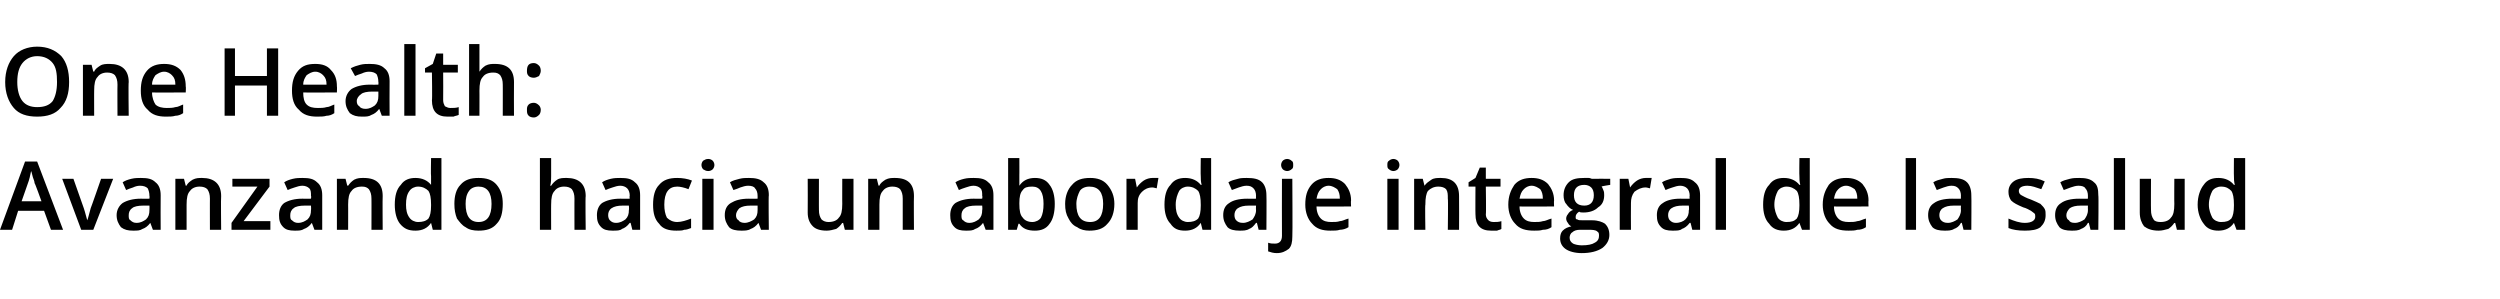
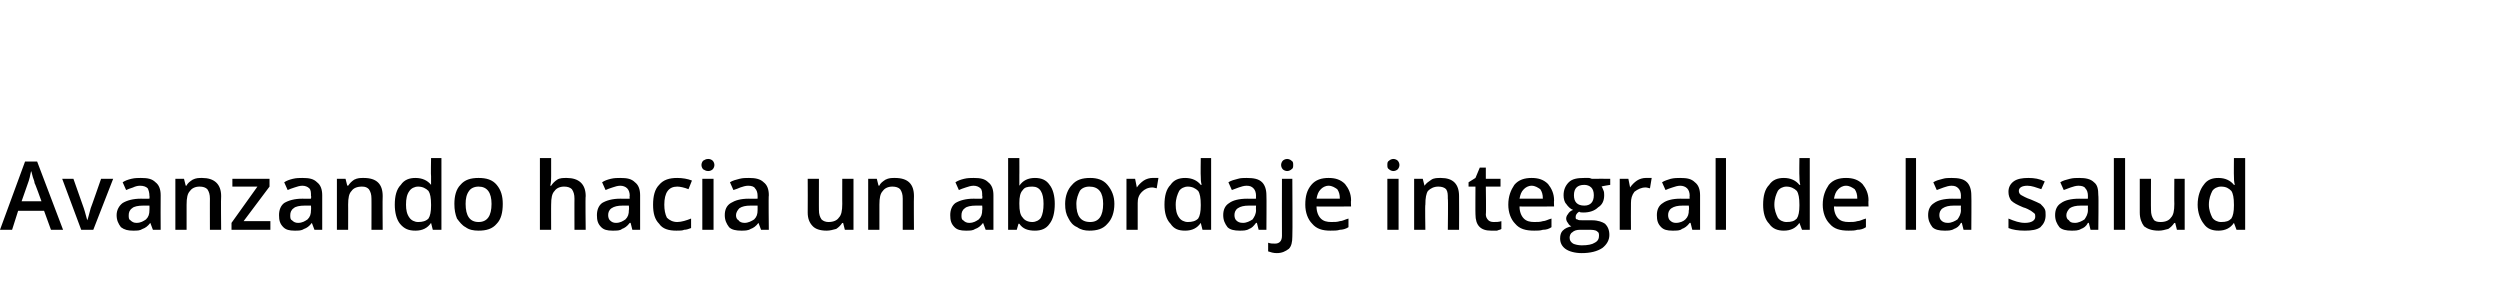
<svg xmlns="http://www.w3.org/2000/svg" version="1.1" width="289.4px" height="34.6px" viewBox="0 -5 289.4 34.6" style="top:-5px">
  <desc>One Health: Avanzando hacia un abordaje integral de la salud</desc>
  <defs />
  <g id="Polygon252423">
    <path d="M 5.9 21.6 L 5.1 19.4 L 2.1 19.4 L 1.4 21.6 L 0 21.6 L 2.9 13.7 L 4.3 13.7 L 7.3 21.6 L 5.9 21.6 Z M 4.8 18.3 C 4.8 18.3 4.05 16.19 4 16.2 C 4 16 3.9 15.8 3.8 15.5 C 3.7 15.2 3.7 15 3.6 14.8 C 3.5 15.3 3.4 15.8 3.2 16.3 C 3.21 16.28 2.5 18.3 2.5 18.3 L 4.8 18.3 Z M 9.4 21.6 L 7.2 15.7 L 8.5 15.7 C 8.5 15.7 9.71 19.13 9.7 19.1 C 9.9 19.7 10 20.2 10.1 20.5 C 10.1 20.5 10.1 20.5 10.1 20.5 C 10.2 20.3 10.3 19.8 10.5 19.1 C 10.51 19.13 11.7 15.7 11.7 15.7 L 13.1 15.7 L 10.8 21.6 L 9.4 21.6 Z M 17.7 21.6 L 17.4 20.8 C 17.4 20.8 17.39 20.79 17.4 20.8 C 17.1 21.2 16.8 21.4 16.5 21.5 C 16.2 21.7 15.9 21.7 15.4 21.7 C 14.8 21.7 14.4 21.6 14 21.3 C 13.7 20.9 13.5 20.5 13.5 19.9 C 13.5 19.3 13.8 18.8 14.2 18.5 C 14.7 18.2 15.4 18 16.3 18 C 16.31 18.02 17.3 18 17.3 18 C 17.3 18 17.33 17.67 17.3 17.7 C 17.3 17.3 17.2 17 17.1 16.8 C 16.9 16.6 16.6 16.5 16.2 16.5 C 15.9 16.5 15.6 16.6 15.4 16.7 C 15.1 16.8 14.8 16.9 14.6 17 C 14.6 17 14.2 16.1 14.2 16.1 C 14.5 15.9 14.8 15.8 15.2 15.7 C 15.6 15.6 16 15.6 16.3 15.6 C 17.1 15.6 17.6 15.7 18 16.1 C 18.4 16.4 18.6 16.9 18.6 17.6 C 18.58 17.62 18.6 21.6 18.6 21.6 L 17.7 21.6 Z M 15.8 20.8 C 16.3 20.8 16.6 20.6 16.9 20.4 C 17.2 20.1 17.3 19.8 17.3 19.3 C 17.32 19.3 17.3 18.8 17.3 18.8 C 17.3 18.8 16.56 18.81 16.6 18.8 C 16 18.8 15.5 18.9 15.3 19.1 C 15 19.3 14.9 19.6 14.9 19.9 C 14.9 20.2 14.9 20.4 15.1 20.5 C 15.3 20.7 15.5 20.8 15.8 20.8 Z M 25.6 21.6 L 24.3 21.6 C 24.3 21.6 24.29 17.96 24.3 18 C 24.3 17.5 24.2 17.2 24 16.9 C 23.8 16.7 23.5 16.6 23.1 16.6 C 22.6 16.6 22.2 16.8 22 17.1 C 21.7 17.4 21.6 17.9 21.6 18.7 C 21.6 18.66 21.6 21.6 21.6 21.6 L 20.3 21.6 L 20.3 15.7 L 21.3 15.7 L 21.5 16.5 C 21.5 16.5 21.56 16.45 21.6 16.5 C 21.7 16.2 22 16 22.3 15.8 C 22.7 15.6 23 15.6 23.4 15.6 C 24.8 15.6 25.6 16.3 25.6 17.7 C 25.56 17.74 25.6 21.6 25.6 21.6 Z M 31.3 21.6 L 26.8 21.6 L 26.8 20.8 L 29.8 16.6 L 26.9 16.6 L 26.9 15.7 L 31.2 15.7 L 31.2 16.6 L 28.2 20.6 L 31.3 20.6 L 31.3 21.6 Z M 36.4 21.6 L 36.1 20.8 C 36.1 20.8 36.1 20.79 36.1 20.8 C 35.8 21.2 35.5 21.4 35.2 21.5 C 34.9 21.7 34.6 21.7 34.1 21.7 C 33.5 21.7 33.1 21.6 32.8 21.3 C 32.4 20.9 32.3 20.5 32.3 19.9 C 32.3 19.3 32.5 18.8 32.9 18.5 C 33.4 18.2 34.1 18 35 18 C 35.02 18.02 36 18 36 18 C 36 18 36.05 17.67 36 17.7 C 36 17.3 36 17 35.8 16.8 C 35.6 16.6 35.3 16.5 35 16.5 C 34.7 16.5 34.4 16.6 34.1 16.7 C 33.8 16.8 33.5 16.9 33.3 17 C 33.3 17 32.9 16.1 32.9 16.1 C 33.2 15.9 33.5 15.8 33.9 15.7 C 34.3 15.6 34.7 15.6 35 15.6 C 35.8 15.6 36.3 15.7 36.7 16.1 C 37.1 16.4 37.3 16.9 37.3 17.6 C 37.3 17.62 37.3 21.6 37.3 21.6 L 36.4 21.6 Z M 34.5 20.8 C 35 20.8 35.3 20.6 35.6 20.4 C 35.9 20.1 36 19.8 36 19.3 C 36.03 19.3 36 18.8 36 18.8 C 36 18.8 35.27 18.81 35.3 18.8 C 34.7 18.8 34.2 18.9 34 19.1 C 33.7 19.3 33.6 19.6 33.6 19.9 C 33.6 20.2 33.6 20.4 33.8 20.5 C 34 20.7 34.2 20.8 34.5 20.8 Z M 44.3 21.6 L 43 21.6 C 43 21.6 43.01 17.96 43 18 C 43 17.5 42.9 17.2 42.7 16.9 C 42.5 16.7 42.3 16.6 41.9 16.6 C 41.3 16.6 40.9 16.8 40.7 17.1 C 40.4 17.4 40.3 17.9 40.3 18.7 C 40.31 18.66 40.3 21.6 40.3 21.6 L 39 21.6 L 39 15.7 L 40 15.7 L 40.2 16.5 C 40.2 16.5 40.28 16.45 40.3 16.5 C 40.5 16.2 40.7 16 41 15.8 C 41.4 15.6 41.7 15.6 42.1 15.6 C 43.6 15.6 44.3 16.3 44.3 17.7 C 44.27 17.74 44.3 21.6 44.3 21.6 Z M 49.9 20.8 C 49.5 21.4 48.9 21.7 48.1 21.7 C 47.3 21.7 46.8 21.5 46.3 20.9 C 45.9 20.4 45.7 19.6 45.7 18.7 C 45.7 17.7 45.9 16.9 46.4 16.4 C 46.8 15.8 47.4 15.6 48.1 15.6 C 48.9 15.6 49.5 15.9 49.9 16.4 C 49.9 16.4 49.9 16.4 49.9 16.4 C 49.9 16 49.9 15.7 49.9 15.4 C 49.86 15.42 49.9 13.3 49.9 13.3 L 51.1 13.3 L 51.1 21.6 L 50.1 21.6 L 49.9 20.8 L 49.9 20.8 C 49.9 20.8 49.86 20.84 49.9 20.8 Z M 48.4 20.7 C 48.9 20.7 49.3 20.6 49.6 20.3 C 49.8 20 49.9 19.5 49.9 18.8 C 49.9 18.8 49.9 18.7 49.9 18.7 C 49.9 17.9 49.8 17.4 49.6 17.1 C 49.3 16.8 48.9 16.6 48.4 16.6 C 48 16.6 47.6 16.8 47.4 17.1 C 47.1 17.5 47 18 47 18.7 C 47 19.3 47.1 19.8 47.4 20.2 C 47.6 20.5 48 20.7 48.4 20.7 Z M 58.2 18.6 C 58.2 19.6 58 20.4 57.5 20.9 C 57 21.5 56.3 21.7 55.4 21.7 C 54.8 21.7 54.3 21.6 53.9 21.3 C 53.5 21.1 53.2 20.7 52.9 20.3 C 52.7 19.8 52.6 19.3 52.6 18.6 C 52.6 17.7 52.8 16.9 53.3 16.4 C 53.8 15.8 54.5 15.6 55.4 15.6 C 56.3 15.6 57 15.8 57.5 16.4 C 58 17 58.2 17.7 58.2 18.6 Z M 53.9 18.6 C 53.9 20 54.4 20.7 55.4 20.7 C 56.4 20.7 56.9 20 56.9 18.6 C 56.9 17.3 56.4 16.6 55.4 16.6 C 54.9 16.6 54.5 16.8 54.3 17.1 C 54 17.5 53.9 18 53.9 18.6 Z M 67.8 21.6 L 66.5 21.6 C 66.5 21.6 66.49 17.96 66.5 18 C 66.5 17.5 66.4 17.2 66.2 16.9 C 66 16.7 65.7 16.6 65.3 16.6 C 64.8 16.6 64.4 16.8 64.2 17.1 C 63.9 17.4 63.8 17.9 63.8 18.7 C 63.79 18.67 63.8 21.6 63.8 21.6 L 62.5 21.6 L 62.5 13.3 L 63.8 13.3 C 63.8 13.3 63.79 15.38 63.8 15.4 C 63.8 15.7 63.8 16.1 63.7 16.5 C 63.7 16.5 63.8 16.5 63.8 16.5 C 64 16.2 64.2 16 64.5 15.8 C 64.8 15.6 65.2 15.6 65.6 15.6 C 67 15.6 67.8 16.3 67.8 17.7 C 67.75 17.74 67.8 21.6 67.8 21.6 Z M 73.2 21.6 L 73 20.8 C 73 20.8 72.91 20.79 72.9 20.8 C 72.6 21.2 72.3 21.4 72 21.5 C 71.8 21.7 71.4 21.7 70.9 21.7 C 70.3 21.7 69.9 21.6 69.6 21.3 C 69.2 20.9 69.1 20.5 69.1 19.9 C 69.1 19.3 69.3 18.8 69.7 18.5 C 70.2 18.2 70.9 18 71.8 18 C 71.83 18.02 72.9 18 72.9 18 C 72.9 18 72.85 17.67 72.9 17.7 C 72.9 17.3 72.8 17 72.6 16.8 C 72.4 16.6 72.1 16.5 71.8 16.5 C 71.5 16.5 71.2 16.6 70.9 16.7 C 70.6 16.8 70.3 16.9 70.1 17 C 70.1 17 69.7 16.1 69.7 16.1 C 70 15.9 70.3 15.8 70.7 15.7 C 71.1 15.6 71.5 15.6 71.8 15.6 C 72.6 15.6 73.1 15.7 73.5 16.1 C 73.9 16.4 74.1 16.9 74.1 17.6 C 74.11 17.62 74.1 21.6 74.1 21.6 L 73.2 21.6 Z M 71.3 20.8 C 71.8 20.8 72.1 20.6 72.4 20.4 C 72.7 20.1 72.8 19.8 72.8 19.3 C 72.84 19.3 72.8 18.8 72.8 18.8 C 72.8 18.8 72.08 18.81 72.1 18.8 C 71.5 18.8 71.1 18.9 70.8 19.1 C 70.5 19.3 70.4 19.6 70.4 19.9 C 70.4 20.2 70.5 20.4 70.6 20.5 C 70.8 20.7 71 20.8 71.3 20.8 Z M 78.3 21.7 C 77.4 21.7 76.7 21.5 76.3 20.9 C 75.8 20.4 75.6 19.7 75.6 18.7 C 75.6 17.7 75.8 16.9 76.3 16.4 C 76.8 15.8 77.5 15.6 78.4 15.6 C 79 15.6 79.6 15.7 80.1 15.9 C 80.1 15.9 79.7 16.9 79.7 16.9 C 79.2 16.7 78.7 16.6 78.4 16.6 C 77.4 16.6 76.9 17.3 76.9 18.7 C 76.9 19.3 77 19.8 77.2 20.2 C 77.5 20.5 77.9 20.7 78.4 20.7 C 78.9 20.7 79.5 20.5 80 20.3 C 80 20.3 80 21.4 80 21.4 C 79.7 21.5 79.5 21.6 79.2 21.6 C 79 21.7 78.7 21.7 78.3 21.7 Z M 82.6 21.6 L 81.3 21.6 L 81.3 15.7 L 82.6 15.7 L 82.6 21.6 Z M 81.2 14.1 C 81.2 13.9 81.3 13.7 81.4 13.6 C 81.6 13.5 81.7 13.4 82 13.4 C 82.2 13.4 82.4 13.5 82.5 13.6 C 82.6 13.7 82.7 13.9 82.7 14.1 C 82.7 14.3 82.6 14.5 82.5 14.6 C 82.4 14.7 82.2 14.8 82 14.8 C 81.7 14.8 81.6 14.7 81.4 14.6 C 81.3 14.5 81.2 14.3 81.2 14.1 Z M 88.1 21.6 L 87.8 20.8 C 87.8 20.8 87.76 20.79 87.8 20.8 C 87.5 21.2 87.2 21.4 86.9 21.5 C 86.6 21.7 86.2 21.7 85.8 21.7 C 85.2 21.7 84.7 21.6 84.4 21.3 C 84.1 20.9 83.9 20.5 83.9 19.9 C 83.9 19.3 84.1 18.8 84.6 18.5 C 85.1 18.2 85.7 18 86.7 18 C 86.68 18.02 87.7 18 87.7 18 C 87.7 18 87.7 17.67 87.7 17.7 C 87.7 17.3 87.6 17 87.4 16.8 C 87.3 16.6 87 16.5 86.6 16.5 C 86.3 16.5 86 16.6 85.7 16.7 C 85.5 16.8 85.2 16.9 84.9 17 C 84.9 17 84.5 16.1 84.5 16.1 C 84.8 15.9 85.2 15.8 85.6 15.7 C 86 15.6 86.3 15.6 86.7 15.6 C 87.4 15.6 88 15.7 88.4 16.1 C 88.8 16.4 89 16.9 89 17.6 C 88.95 17.62 89 21.6 89 21.6 L 88.1 21.6 Z M 86.2 20.8 C 86.6 20.8 87 20.6 87.3 20.4 C 87.6 20.1 87.7 19.8 87.7 19.3 C 87.69 19.3 87.7 18.8 87.7 18.8 C 87.7 18.8 86.93 18.81 86.9 18.8 C 86.3 18.8 85.9 18.9 85.6 19.1 C 85.4 19.3 85.2 19.6 85.2 19.9 C 85.2 20.2 85.3 20.4 85.5 20.5 C 85.6 20.7 85.9 20.8 86.2 20.8 Z M 97.8 21.6 L 97.6 20.8 C 97.6 20.8 97.52 20.84 97.5 20.8 C 97.3 21.1 97.1 21.3 96.8 21.5 C 96.4 21.6 96.1 21.7 95.7 21.7 C 94.9 21.7 94.4 21.5 94.1 21.2 C 93.7 20.8 93.5 20.3 93.5 19.6 C 93.52 19.56 93.5 15.7 93.5 15.7 L 94.8 15.7 C 94.8 15.7 94.79 19.34 94.8 19.3 C 94.8 19.8 94.9 20.1 95.1 20.4 C 95.3 20.6 95.6 20.7 95.9 20.7 C 96.5 20.7 96.9 20.5 97.1 20.2 C 97.4 19.9 97.5 19.4 97.5 18.6 C 97.49 18.64 97.5 15.7 97.5 15.7 L 98.8 15.7 L 98.8 21.6 L 97.8 21.6 Z M 105.8 21.6 L 104.5 21.6 C 104.5 21.6 104.5 17.96 104.5 18 C 104.5 17.5 104.4 17.2 104.2 16.9 C 104 16.7 103.7 16.6 103.3 16.6 C 102.8 16.6 102.4 16.8 102.2 17.1 C 101.9 17.4 101.8 17.9 101.8 18.7 C 101.8 18.66 101.8 21.6 101.8 21.6 L 100.5 21.6 L 100.5 15.7 L 101.5 15.7 L 101.7 16.5 C 101.7 16.5 101.77 16.45 101.8 16.5 C 101.9 16.2 102.2 16 102.5 15.8 C 102.9 15.6 103.2 15.6 103.6 15.6 C 105.1 15.6 105.8 16.3 105.8 17.7 C 105.77 17.74 105.8 21.6 105.8 21.6 Z M 114.1 21.6 L 113.8 20.8 C 113.8 20.8 113.8 20.79 113.8 20.8 C 113.5 21.2 113.2 21.4 112.9 21.5 C 112.6 21.7 112.3 21.7 111.8 21.7 C 111.2 21.7 110.8 21.6 110.5 21.3 C 110.1 20.9 110 20.5 110 19.9 C 110 19.3 110.2 18.8 110.6 18.5 C 111.1 18.2 111.8 18 112.7 18 C 112.72 18.02 113.7 18 113.7 18 C 113.7 18 113.75 17.67 113.7 17.7 C 113.7 17.3 113.7 17 113.5 16.8 C 113.3 16.6 113 16.5 112.7 16.5 C 112.4 16.5 112.1 16.6 111.8 16.7 C 111.5 16.8 111.2 16.9 111 17 C 111 17 110.6 16.1 110.6 16.1 C 110.9 15.9 111.2 15.8 111.6 15.7 C 112 15.6 112.4 15.6 112.7 15.6 C 113.5 15.6 114 15.7 114.4 16.1 C 114.8 16.4 115 16.9 115 17.6 C 115 17.62 115 21.6 115 21.6 L 114.1 21.6 Z M 112.2 20.8 C 112.7 20.8 113 20.6 113.3 20.4 C 113.6 20.1 113.7 19.8 113.7 19.3 C 113.74 19.3 113.7 18.8 113.7 18.8 C 113.7 18.8 112.97 18.81 113 18.8 C 112.4 18.8 111.9 18.9 111.7 19.1 C 111.4 19.3 111.3 19.6 111.3 19.9 C 111.3 20.2 111.3 20.4 111.5 20.5 C 111.7 20.7 111.9 20.8 112.2 20.8 Z M 118 16.5 C 118.4 15.9 119 15.6 119.8 15.6 C 120.5 15.6 121.1 15.8 121.5 16.4 C 121.9 16.9 122.1 17.7 122.1 18.6 C 122.1 19.6 121.9 20.4 121.5 20.9 C 121.1 21.5 120.5 21.7 119.8 21.7 C 119 21.7 118.4 21.5 118 20.9 C 118.01 20.91 117.9 20.9 117.9 20.9 L 117.7 21.6 L 116.7 21.6 L 116.7 13.3 L 118 13.3 C 118 13.3 118.01 15.25 118 15.2 C 118 15.4 118 15.6 118 15.9 C 118 16.2 118 16.4 118 16.5 C 117.96 16.45 118 16.5 118 16.5 C 118 16.5 118.01 16.45 118 16.5 Z M 120.8 18.6 C 120.8 17.3 120.4 16.6 119.5 16.6 C 118.9 16.6 118.6 16.7 118.4 17 C 118.1 17.3 118 17.8 118 18.5 C 118 18.5 118 18.6 118 18.6 C 118 19.4 118.1 19.9 118.4 20.2 C 118.6 20.5 119 20.7 119.5 20.7 C 119.9 20.7 120.3 20.5 120.5 20.2 C 120.7 19.8 120.8 19.3 120.8 18.6 C 120.8 18.6 120.8 18.6 120.8 18.6 Z M 129 18.6 C 129 19.6 128.7 20.4 128.2 20.9 C 127.7 21.5 127 21.7 126.1 21.7 C 125.6 21.7 125.1 21.6 124.7 21.3 C 124.2 21.1 123.9 20.7 123.7 20.3 C 123.4 19.8 123.3 19.3 123.3 18.6 C 123.3 17.7 123.6 16.9 124.1 16.4 C 124.6 15.8 125.3 15.6 126.2 15.6 C 127 15.6 127.7 15.8 128.2 16.4 C 128.7 17 129 17.7 129 18.6 Z M 124.6 18.6 C 124.6 20 125.1 20.7 126.2 20.7 C 127.2 20.7 127.7 20 127.7 18.6 C 127.7 17.3 127.2 16.6 126.1 16.6 C 125.6 16.6 125.2 16.8 125 17.1 C 124.8 17.5 124.6 18 124.6 18.6 Z M 133.4 15.6 C 133.7 15.6 133.9 15.6 134.1 15.6 C 134.1 15.6 133.9 16.8 133.9 16.8 C 133.8 16.8 133.6 16.7 133.4 16.7 C 132.9 16.7 132.5 16.9 132.2 17.2 C 131.8 17.6 131.7 18 131.7 18.5 C 131.69 18.51 131.7 21.6 131.7 21.6 L 130.4 21.6 L 130.4 15.7 L 131.4 15.7 L 131.6 16.7 C 131.6 16.7 131.64 16.72 131.6 16.7 C 131.8 16.4 132.1 16.1 132.4 15.9 C 132.7 15.7 133.1 15.6 133.4 15.6 Z M 139 20.8 C 138.6 21.4 138 21.7 137.2 21.7 C 136.4 21.7 135.9 21.5 135.5 20.9 C 135 20.4 134.8 19.6 134.8 18.7 C 134.8 17.7 135 16.9 135.5 16.4 C 135.9 15.8 136.5 15.6 137.2 15.6 C 138 15.6 138.6 15.9 139 16.4 C 139 16.4 139.1 16.4 139.1 16.4 C 139 16 139 15.7 139 15.4 C 138.97 15.42 139 13.3 139 13.3 L 140.2 13.3 L 140.2 21.6 L 139.2 21.6 L 139 20.8 L 139 20.8 C 139 20.8 138.97 20.84 139 20.8 Z M 137.5 20.7 C 138 20.7 138.4 20.6 138.7 20.3 C 138.9 20 139 19.5 139 18.8 C 139 18.8 139 18.7 139 18.7 C 139 17.9 138.9 17.4 138.7 17.1 C 138.4 16.8 138 16.6 137.5 16.6 C 137.1 16.6 136.7 16.8 136.5 17.1 C 136.3 17.5 136.1 18 136.1 18.7 C 136.1 19.3 136.2 19.8 136.5 20.2 C 136.7 20.5 137.1 20.7 137.5 20.7 Z M 145.7 21.6 L 145.5 20.8 C 145.5 20.8 145.44 20.79 145.4 20.8 C 145.1 21.2 144.9 21.4 144.6 21.5 C 144.3 21.7 143.9 21.7 143.5 21.7 C 142.9 21.7 142.4 21.6 142.1 21.3 C 141.8 20.9 141.6 20.5 141.6 19.9 C 141.6 19.3 141.8 18.8 142.3 18.5 C 142.7 18.2 143.4 18 144.4 18 C 144.36 18.02 145.4 18 145.4 18 C 145.4 18 145.38 17.67 145.4 17.7 C 145.4 17.3 145.3 17 145.1 16.8 C 144.9 16.6 144.7 16.5 144.3 16.5 C 144 16.5 143.7 16.6 143.4 16.7 C 143.1 16.8 142.9 16.9 142.6 17 C 142.6 17 142.2 16.1 142.2 16.1 C 142.5 15.9 142.9 15.8 143.3 15.7 C 143.6 15.6 144 15.6 144.3 15.6 C 145.1 15.6 145.7 15.7 146.1 16.1 C 146.4 16.4 146.6 16.9 146.6 17.6 C 146.63 17.62 146.6 21.6 146.6 21.6 L 145.7 21.6 Z M 143.9 20.8 C 144.3 20.8 144.7 20.6 145 20.4 C 145.2 20.1 145.4 19.8 145.4 19.3 C 145.37 19.3 145.4 18.8 145.4 18.8 C 145.4 18.8 144.61 18.81 144.6 18.8 C 144 18.8 143.6 18.9 143.3 19.1 C 143 19.3 142.9 19.6 142.9 19.9 C 142.9 20.2 143 20.4 143.1 20.5 C 143.3 20.7 143.5 20.8 143.9 20.8 Z M 147.8 24.3 C 147.4 24.3 147.1 24.2 146.8 24.1 C 146.8 24.1 146.8 23.1 146.8 23.1 C 147.1 23.2 147.3 23.2 147.6 23.2 C 148.1 23.2 148.4 22.9 148.4 22.3 C 148.38 22.31 148.4 15.7 148.4 15.7 L 149.6 15.7 C 149.6 15.7 149.64 22.4 149.6 22.4 C 149.6 23 149.5 23.5 149.2 23.8 C 148.8 24.1 148.4 24.3 147.8 24.3 Z M 148.3 14.1 C 148.3 13.9 148.4 13.7 148.5 13.6 C 148.6 13.5 148.8 13.4 149 13.4 C 149.2 13.4 149.4 13.5 149.5 13.6 C 149.7 13.7 149.7 13.9 149.7 14.1 C 149.7 14.3 149.7 14.5 149.5 14.6 C 149.4 14.7 149.2 14.8 149 14.8 C 148.8 14.8 148.6 14.7 148.5 14.6 C 148.4 14.5 148.3 14.3 148.3 14.1 Z M 154 21.7 C 153.1 21.7 152.4 21.5 151.9 20.9 C 151.4 20.4 151.1 19.6 151.1 18.7 C 151.1 17.7 151.3 17 151.8 16.4 C 152.3 15.8 153 15.6 153.8 15.6 C 154.6 15.6 155.2 15.8 155.7 16.3 C 156.1 16.8 156.4 17.4 156.4 18.2 C 156.36 18.25 156.4 18.9 156.4 18.9 C 156.4 18.9 152.4 18.93 152.4 18.9 C 152.4 19.5 152.6 20 152.9 20.3 C 153.2 20.6 153.6 20.7 154.1 20.7 C 154.5 20.7 154.8 20.7 155.1 20.6 C 155.4 20.6 155.7 20.4 156.1 20.3 C 156.1 20.3 156.1 21.3 156.1 21.3 C 155.8 21.5 155.4 21.6 155.1 21.6 C 154.8 21.7 154.5 21.7 154 21.7 Z M 153.8 16.5 C 153.4 16.5 153.1 16.7 152.9 16.9 C 152.6 17.2 152.5 17.5 152.4 18 C 152.4 18 155.1 18 155.1 18 C 155.1 17.5 155 17.2 154.8 16.9 C 154.5 16.7 154.2 16.5 153.8 16.5 Z M 161.9 21.6 L 160.6 21.6 L 160.6 15.7 L 161.9 15.7 L 161.9 21.6 Z M 160.6 14.1 C 160.6 13.9 160.6 13.7 160.8 13.6 C 160.9 13.5 161.1 13.4 161.3 13.4 C 161.5 13.4 161.7 13.5 161.8 13.6 C 161.9 13.7 162 13.9 162 14.1 C 162 14.3 161.9 14.5 161.8 14.6 C 161.7 14.7 161.5 14.8 161.3 14.8 C 161.1 14.8 160.9 14.7 160.8 14.6 C 160.6 14.5 160.6 14.3 160.6 14.1 Z M 168.9 21.6 L 167.6 21.6 C 167.6 21.6 167.65 17.96 167.6 18 C 167.6 17.5 167.6 17.2 167.4 16.9 C 167.2 16.7 166.9 16.6 166.5 16.6 C 166 16.6 165.6 16.8 165.3 17.1 C 165.1 17.4 165 17.9 165 18.7 C 164.95 18.66 165 21.6 165 21.6 L 163.7 21.6 L 163.7 15.7 L 164.7 15.7 L 164.9 16.5 C 164.9 16.5 164.92 16.45 164.9 16.5 C 165.1 16.2 165.4 16 165.7 15.8 C 166 15.6 166.4 15.6 166.8 15.6 C 168.2 15.6 168.9 16.3 168.9 17.7 C 168.92 17.74 168.9 21.6 168.9 21.6 Z M 172.9 20.7 C 173.2 20.7 173.5 20.7 173.8 20.6 C 173.8 20.6 173.8 21.5 173.8 21.5 C 173.7 21.6 173.5 21.6 173.3 21.7 C 173 21.7 172.8 21.7 172.6 21.7 C 171.4 21.7 170.8 21.1 170.8 19.8 C 170.78 19.83 170.8 16.6 170.8 16.6 L 170 16.6 L 170 16.1 L 170.8 15.6 L 171.3 14.4 L 172 14.4 L 172 15.7 L 173.7 15.7 L 173.7 16.6 L 172 16.6 C 172 16.6 172.05 19.81 172 19.8 C 172 20.1 172.1 20.3 172.3 20.5 C 172.4 20.6 172.6 20.7 172.9 20.7 Z M 177.6 21.7 C 176.6 21.7 175.9 21.5 175.4 20.9 C 174.9 20.4 174.6 19.6 174.6 18.7 C 174.6 17.7 174.9 17 175.3 16.4 C 175.8 15.8 176.5 15.6 177.3 15.6 C 178.1 15.6 178.7 15.8 179.2 16.3 C 179.6 16.8 179.9 17.4 179.9 18.2 C 179.87 18.25 179.9 18.9 179.9 18.9 C 179.9 18.9 175.91 18.93 175.9 18.9 C 175.9 19.5 176.1 20 176.4 20.3 C 176.7 20.6 177.1 20.7 177.6 20.7 C 178 20.7 178.3 20.7 178.6 20.6 C 178.9 20.6 179.2 20.4 179.6 20.3 C 179.6 20.3 179.6 21.3 179.6 21.3 C 179.3 21.5 179 21.6 178.6 21.6 C 178.3 21.7 178 21.7 177.6 21.7 Z M 177.3 16.5 C 176.9 16.5 176.6 16.7 176.4 16.9 C 176.1 17.2 176 17.5 175.9 18 C 175.9 18 178.6 18 178.6 18 C 178.6 17.5 178.5 17.2 178.3 16.9 C 178 16.7 177.7 16.5 177.3 16.5 Z M 186.4 15.7 L 186.4 16.4 C 186.4 16.4 185.36 16.56 185.4 16.6 C 185.5 16.7 185.5 16.8 185.6 17 C 185.7 17.2 185.7 17.4 185.7 17.6 C 185.7 18.2 185.5 18.7 185 19 C 184.6 19.4 184 19.6 183.3 19.6 C 183.1 19.6 182.9 19.6 182.8 19.5 C 182.5 19.7 182.4 19.9 182.4 20.1 C 182.4 20.3 182.4 20.4 182.6 20.4 C 182.7 20.5 182.9 20.5 183.3 20.5 C 183.3 20.5 184.3 20.5 184.3 20.5 C 185 20.5 185.5 20.7 185.8 20.9 C 186.1 21.2 186.3 21.6 186.3 22.2 C 186.3 22.8 186 23.3 185.5 23.7 C 184.9 24.1 184.1 24.3 183.1 24.3 C 182.3 24.3 181.6 24.1 181.2 23.8 C 180.8 23.5 180.6 23.1 180.6 22.6 C 180.6 22.2 180.7 21.9 180.9 21.7 C 181.2 21.4 181.5 21.3 181.9 21.2 C 181.7 21.1 181.6 21 181.5 20.8 C 181.4 20.7 181.3 20.5 181.3 20.3 C 181.3 20.1 181.4 19.9 181.5 19.8 C 181.6 19.6 181.8 19.4 182.1 19.3 C 181.8 19.2 181.5 18.9 181.3 18.6 C 181.1 18.4 181 18 181 17.6 C 181 17 181.2 16.5 181.6 16.1 C 182 15.7 182.6 15.6 183.4 15.6 C 183.5 15.6 183.7 15.6 183.9 15.6 C 184.1 15.6 184.2 15.7 184.3 15.7 C 184.32 15.68 186.4 15.7 186.4 15.7 Z M 181.7 22.5 C 181.7 22.8 181.8 23 182.1 23.2 C 182.3 23.3 182.7 23.4 183.1 23.4 C 183.8 23.4 184.3 23.3 184.6 23.1 C 185 22.9 185.1 22.6 185.1 22.3 C 185.1 22.1 185.1 21.9 184.9 21.8 C 184.7 21.6 184.3 21.6 183.8 21.6 C 183.8 21.6 182.9 21.6 182.9 21.6 C 182.5 21.6 182.2 21.7 182 21.9 C 181.8 22 181.7 22.3 181.7 22.5 Z M 182.2 17.6 C 182.2 18 182.3 18.3 182.5 18.5 C 182.7 18.7 183 18.8 183.4 18.8 C 184.1 18.8 184.5 18.4 184.5 17.6 C 184.5 17.2 184.4 16.9 184.2 16.7 C 184 16.5 183.7 16.4 183.4 16.4 C 183 16.4 182.7 16.5 182.5 16.7 C 182.3 16.9 182.2 17.2 182.2 17.6 Z M 190.5 15.6 C 190.8 15.6 191 15.6 191.2 15.6 C 191.2 15.6 191 16.8 191 16.8 C 190.9 16.8 190.7 16.7 190.5 16.7 C 190 16.7 189.6 16.9 189.2 17.2 C 188.9 17.6 188.8 18 188.8 18.5 C 188.78 18.51 188.8 21.6 188.8 21.6 L 187.5 21.6 L 187.5 15.7 L 188.5 15.7 L 188.7 16.7 C 188.7 16.7 188.74 16.72 188.7 16.7 C 188.9 16.4 189.2 16.1 189.5 15.9 C 189.8 15.7 190.2 15.6 190.5 15.6 Z M 195.9 21.6 L 195.7 20.8 C 195.7 20.8 195.61 20.79 195.6 20.8 C 195.3 21.2 195 21.4 194.7 21.5 C 194.5 21.7 194.1 21.7 193.6 21.7 C 193 21.7 192.6 21.6 192.3 21.3 C 191.9 20.9 191.8 20.5 191.8 19.9 C 191.8 19.3 192 18.8 192.5 18.5 C 192.9 18.2 193.6 18 194.5 18 C 194.53 18.02 195.6 18 195.6 18 C 195.6 18 195.56 17.67 195.6 17.7 C 195.6 17.3 195.5 17 195.3 16.8 C 195.1 16.6 194.8 16.5 194.5 16.5 C 194.2 16.5 193.9 16.6 193.6 16.7 C 193.3 16.8 193 16.9 192.8 17 C 192.8 17 192.4 16.1 192.4 16.1 C 192.7 15.9 193.1 15.8 193.4 15.7 C 193.8 15.6 194.2 15.6 194.5 15.6 C 195.3 15.6 195.8 15.7 196.2 16.1 C 196.6 16.4 196.8 16.9 196.8 17.6 C 196.81 17.62 196.8 21.6 196.8 21.6 L 195.9 21.6 Z M 194 20.8 C 194.5 20.8 194.9 20.6 195.1 20.4 C 195.4 20.1 195.5 19.8 195.5 19.3 C 195.55 19.3 195.5 18.8 195.5 18.8 C 195.5 18.8 194.79 18.81 194.8 18.8 C 194.2 18.8 193.8 18.9 193.5 19.1 C 193.2 19.3 193.1 19.6 193.1 19.9 C 193.1 20.2 193.2 20.4 193.3 20.5 C 193.5 20.7 193.7 20.8 194 20.8 Z M 199.8 21.6 L 198.6 21.6 L 198.6 13.3 L 199.8 13.3 L 199.8 21.6 Z M 208.3 20.8 C 207.9 21.4 207.3 21.7 206.5 21.7 C 205.8 21.7 205.2 21.5 204.8 20.9 C 204.3 20.4 204.1 19.6 204.1 18.7 C 204.1 17.7 204.3 16.9 204.8 16.4 C 205.2 15.8 205.8 15.6 206.5 15.6 C 207.3 15.6 207.9 15.9 208.3 16.4 C 208.3 16.4 208.4 16.4 208.4 16.4 C 208.3 16 208.3 15.7 208.3 15.4 C 208.27 15.42 208.3 13.3 208.3 13.3 L 209.5 13.3 L 209.5 21.6 L 208.6 21.6 L 208.3 20.8 L 208.3 20.8 C 208.3 20.8 208.27 20.84 208.3 20.8 Z M 206.8 20.7 C 207.4 20.7 207.7 20.6 208 20.3 C 208.2 20 208.3 19.5 208.3 18.8 C 208.3 18.8 208.3 18.7 208.3 18.7 C 208.3 17.9 208.2 17.4 208 17.1 C 207.7 16.8 207.3 16.6 206.8 16.6 C 206.4 16.6 206 16.8 205.8 17.1 C 205.6 17.5 205.4 18 205.4 18.7 C 205.4 19.3 205.6 19.8 205.8 20.2 C 206 20.5 206.4 20.7 206.8 20.7 Z M 214 21.7 C 213 21.7 212.3 21.5 211.8 20.9 C 211.3 20.4 211 19.6 211 18.7 C 211 17.7 211.3 17 211.7 16.4 C 212.2 15.8 212.9 15.6 213.7 15.6 C 214.5 15.6 215.1 15.8 215.6 16.3 C 216 16.8 216.3 17.4 216.3 18.2 C 216.27 18.25 216.3 18.9 216.3 18.9 C 216.3 18.9 212.31 18.93 212.3 18.9 C 212.3 19.5 212.5 20 212.8 20.3 C 213.1 20.6 213.5 20.7 214 20.7 C 214.4 20.7 214.7 20.7 215 20.6 C 215.3 20.6 215.6 20.4 216 20.3 C 216 20.3 216 21.3 216 21.3 C 215.7 21.5 215.4 21.6 215 21.6 C 214.7 21.7 214.4 21.7 214 21.7 Z M 213.7 16.5 C 213.3 16.5 213 16.7 212.8 16.9 C 212.5 17.2 212.4 17.5 212.3 18 C 212.3 18 215 18 215 18 C 215 17.5 214.9 17.2 214.7 16.9 C 214.4 16.7 214.1 16.5 213.7 16.5 Z M 221.8 21.6 L 220.6 21.6 L 220.6 13.3 L 221.8 13.3 L 221.8 21.6 Z M 227.3 21.6 L 227.1 20.8 C 227.1 20.8 227.04 20.79 227 20.8 C 226.8 21.2 226.5 21.4 226.2 21.5 C 225.9 21.7 225.5 21.7 225.1 21.7 C 224.5 21.7 224 21.6 223.7 21.3 C 223.4 20.9 223.2 20.5 223.2 19.9 C 223.2 19.3 223.4 18.8 223.9 18.5 C 224.3 18.2 225 18 226 18 C 225.96 18.02 227 18 227 18 C 227 18 226.98 17.67 227 17.7 C 227 17.3 226.9 17 226.7 16.8 C 226.5 16.6 226.3 16.5 225.9 16.5 C 225.6 16.5 225.3 16.6 225 16.7 C 224.7 16.8 224.5 16.9 224.2 17 C 224.2 17 223.8 16.1 223.8 16.1 C 224.1 15.9 224.5 15.8 224.9 15.7 C 225.2 15.6 225.6 15.6 225.9 15.6 C 226.7 15.6 227.3 15.7 227.7 16.1 C 228 16.4 228.2 16.9 228.2 17.6 C 228.23 17.62 228.2 21.6 228.2 21.6 L 227.3 21.6 Z M 225.5 20.8 C 225.9 20.8 226.3 20.6 226.6 20.4 C 226.8 20.1 227 19.8 227 19.3 C 226.97 19.3 227 18.8 227 18.8 C 227 18.8 226.21 18.81 226.2 18.8 C 225.6 18.8 225.2 18.9 224.9 19.1 C 224.6 19.3 224.5 19.6 224.5 19.9 C 224.5 20.2 224.6 20.4 224.7 20.5 C 224.9 20.7 225.1 20.8 225.5 20.8 Z M 236.8 19.9 C 236.8 20.5 236.6 20.9 236.2 21.3 C 235.8 21.6 235.2 21.7 234.4 21.7 C 233.6 21.7 233 21.6 232.5 21.4 C 232.5 21.4 232.5 20.3 232.5 20.3 C 233.2 20.6 233.8 20.8 234.4 20.8 C 235.2 20.8 235.6 20.5 235.6 20.1 C 235.6 19.9 235.6 19.8 235.5 19.7 C 235.4 19.6 235.2 19.5 235.1 19.4 C 234.9 19.3 234.6 19.1 234.2 19 C 233.5 18.7 233.1 18.5 232.8 18.2 C 232.6 17.9 232.5 17.6 232.5 17.2 C 232.5 16.7 232.7 16.3 233.1 16 C 233.5 15.7 234.1 15.6 234.8 15.6 C 235.5 15.6 236.1 15.7 236.7 16 C 236.7 16 236.3 16.9 236.3 16.9 C 235.7 16.7 235.2 16.5 234.7 16.5 C 234.1 16.5 233.7 16.7 233.7 17.1 C 233.7 17.3 233.8 17.5 234 17.6 C 234.2 17.7 234.5 17.9 235.1 18.1 C 235.6 18.3 236 18.5 236.2 18.6 C 236.4 18.8 236.6 19 236.7 19.2 C 236.8 19.4 236.8 19.6 236.8 19.9 Z M 242 21.6 L 241.8 20.8 C 241.8 20.8 241.75 20.79 241.7 20.8 C 241.5 21.2 241.2 21.4 240.9 21.5 C 240.6 21.7 240.2 21.7 239.8 21.7 C 239.2 21.7 238.7 21.6 238.4 21.3 C 238.1 20.9 237.9 20.5 237.9 19.9 C 237.9 19.3 238.1 18.8 238.6 18.5 C 239 18.2 239.7 18 240.7 18 C 240.67 18.02 241.7 18 241.7 18 C 241.7 18 241.69 17.67 241.7 17.7 C 241.7 17.3 241.6 17 241.4 16.8 C 241.3 16.6 241 16.5 240.6 16.5 C 240.3 16.5 240 16.6 239.7 16.7 C 239.4 16.8 239.2 16.9 238.9 17 C 238.9 17 238.5 16.1 238.5 16.1 C 238.8 15.9 239.2 15.8 239.6 15.7 C 240 15.6 240.3 15.6 240.7 15.6 C 241.4 15.6 242 15.7 242.4 16.1 C 242.8 16.4 242.9 16.9 242.9 17.6 C 242.95 17.62 242.9 21.6 242.9 21.6 L 242 21.6 Z M 240.2 20.8 C 240.6 20.8 241 20.6 241.3 20.4 C 241.5 20.1 241.7 19.8 241.7 19.3 C 241.68 19.3 241.7 18.8 241.7 18.8 C 241.7 18.8 240.92 18.81 240.9 18.8 C 240.3 18.8 239.9 18.9 239.6 19.1 C 239.4 19.3 239.2 19.6 239.2 19.9 C 239.2 20.2 239.3 20.4 239.5 20.5 C 239.6 20.7 239.8 20.8 240.2 20.8 Z M 246 21.6 L 244.7 21.6 L 244.7 13.3 L 246 13.3 L 246 21.6 Z M 252 21.6 L 251.8 20.8 C 251.8 20.8 251.71 20.84 251.7 20.8 C 251.5 21.1 251.3 21.3 251 21.5 C 250.6 21.6 250.3 21.7 249.9 21.7 C 249.1 21.7 248.6 21.5 248.2 21.2 C 247.9 20.8 247.7 20.3 247.7 19.6 C 247.71 19.56 247.7 15.7 247.7 15.7 L 249 15.7 C 249 15.7 248.98 19.34 249 19.3 C 249 19.8 249.1 20.1 249.3 20.4 C 249.4 20.6 249.7 20.7 250.1 20.7 C 250.7 20.7 251.1 20.5 251.3 20.2 C 251.6 19.9 251.7 19.4 251.7 18.6 C 251.68 18.64 251.7 15.7 251.7 15.7 L 252.9 15.7 L 252.9 21.6 L 252 21.6 Z M 258.6 20.8 C 258.2 21.4 257.6 21.7 256.8 21.7 C 256.1 21.7 255.5 21.5 255.1 20.9 C 254.7 20.4 254.4 19.6 254.4 18.7 C 254.4 17.7 254.7 16.9 255.1 16.4 C 255.5 15.8 256.1 15.6 256.8 15.6 C 257.6 15.6 258.2 15.9 258.6 16.4 C 258.6 16.4 258.7 16.4 258.7 16.4 C 258.6 16 258.6 15.7 258.6 15.4 C 258.58 15.42 258.6 13.3 258.6 13.3 L 259.9 13.3 L 259.9 21.6 L 258.9 21.6 L 258.6 20.8 L 258.6 20.8 C 258.6 20.8 258.58 20.84 258.6 20.8 Z M 257.1 20.7 C 257.7 20.7 258 20.6 258.3 20.3 C 258.5 20 258.6 19.5 258.6 18.8 C 258.6 18.8 258.6 18.7 258.6 18.7 C 258.6 17.9 258.5 17.4 258.3 17.1 C 258 16.8 257.7 16.6 257.1 16.6 C 256.7 16.6 256.3 16.8 256.1 17.1 C 255.9 17.5 255.7 18 255.7 18.7 C 255.7 19.3 255.9 19.8 256.1 20.2 C 256.3 20.5 256.7 20.7 257.1 20.7 Z " stroke="none" fill="#000" />
  </g>
  <g id="Polygon252422">
-     <path d="M 8 4.5 C 8 5.8 7.7 6.8 7 7.5 C 6.4 8.2 5.5 8.5 4.3 8.5 C 3.1 8.5 2.2 8.2 1.6 7.5 C 1 6.8 0.6 5.8 0.6 4.5 C 0.6 3.2 1 2.2 1.6 1.5 C 2.2 0.8 3.2 0.4 4.3 0.4 C 5.5 0.4 6.4 0.8 7.1 1.5 C 7.7 2.2 8 3.2 8 4.5 Z M 2 4.5 C 2 5.4 2.2 6.2 2.6 6.7 C 3 7.2 3.6 7.4 4.3 7.4 C 5.1 7.4 5.7 7.2 6.1 6.7 C 6.4 6.2 6.6 5.5 6.6 4.5 C 6.6 3.5 6.5 2.8 6.1 2.3 C 5.7 1.8 5.1 1.5 4.3 1.5 C 3.6 1.5 3 1.8 2.6 2.3 C 2.2 2.8 2 3.5 2 4.5 Z M 14.9 8.4 L 13.6 8.4 C 13.6 8.4 13.58 4.76 13.6 4.8 C 13.6 4.3 13.5 4 13.3 3.7 C 13.1 3.5 12.8 3.4 12.4 3.4 C 11.9 3.4 11.5 3.6 11.3 3.9 C 11 4.2 10.9 4.7 10.9 5.5 C 10.89 5.46 10.9 8.4 10.9 8.4 L 9.6 8.4 L 9.6 2.5 L 10.6 2.5 L 10.8 3.3 C 10.8 3.3 10.85 3.25 10.9 3.3 C 11 3 11.3 2.8 11.6 2.6 C 11.9 2.4 12.3 2.4 12.7 2.4 C 14.1 2.4 14.9 3.1 14.9 4.5 C 14.85 4.54 14.9 8.4 14.9 8.4 Z M 19.2 8.5 C 18.3 8.5 17.6 8.3 17.1 7.7 C 16.5 7.2 16.3 6.4 16.3 5.5 C 16.3 4.5 16.5 3.8 17 3.2 C 17.5 2.6 18.2 2.4 19 2.4 C 19.8 2.4 20.4 2.6 20.9 3.1 C 21.3 3.6 21.5 4.2 21.5 5 C 21.54 5.05 21.5 5.7 21.5 5.7 C 21.5 5.7 17.58 5.73 17.6 5.7 C 17.6 6.3 17.8 6.8 18 7.1 C 18.3 7.4 18.8 7.5 19.3 7.5 C 19.6 7.5 20 7.5 20.3 7.4 C 20.6 7.4 20.9 7.2 21.2 7.1 C 21.2 7.1 21.2 8.1 21.2 8.1 C 20.9 8.3 20.6 8.4 20.3 8.4 C 20 8.5 19.6 8.5 19.2 8.5 Z M 19 3.3 C 18.6 3.3 18.3 3.5 18 3.7 C 17.8 4 17.6 4.3 17.6 4.8 C 17.6 4.8 20.3 4.8 20.3 4.8 C 20.3 4.3 20.2 4 19.9 3.7 C 19.7 3.5 19.4 3.3 19 3.3 Z M 32.2 8.4 L 30.9 8.4 L 30.9 4.9 L 27.2 4.9 L 27.2 8.4 L 26 8.4 L 26 0.6 L 27.2 0.6 L 27.2 3.8 L 30.9 3.8 L 30.9 0.6 L 32.2 0.6 L 32.2 8.4 Z M 36.7 8.5 C 35.8 8.5 35.1 8.3 34.6 7.7 C 34 7.2 33.8 6.4 33.8 5.5 C 33.8 4.5 34 3.8 34.5 3.2 C 35 2.6 35.6 2.4 36.5 2.4 C 37.3 2.4 37.9 2.6 38.3 3.1 C 38.8 3.6 39 4.2 39 5 C 39.03 5.05 39 5.7 39 5.7 C 39 5.7 35.07 5.73 35.1 5.7 C 35.1 6.3 35.2 6.8 35.5 7.1 C 35.8 7.4 36.2 7.5 36.8 7.5 C 37.1 7.5 37.5 7.5 37.8 7.4 C 38.1 7.4 38.4 7.2 38.7 7.1 C 38.7 7.1 38.7 8.1 38.7 8.1 C 38.4 8.3 38.1 8.4 37.8 8.4 C 37.5 8.5 37.1 8.5 36.7 8.5 Z M 36.5 3.3 C 36.1 3.3 35.8 3.5 35.5 3.7 C 35.3 4 35.1 4.3 35.1 4.8 C 35.1 4.8 37.8 4.8 37.8 4.8 C 37.8 4.3 37.7 4 37.4 3.7 C 37.2 3.5 36.9 3.3 36.5 3.3 Z M 44.2 8.4 L 43.9 7.6 C 43.9 7.6 43.88 7.59 43.9 7.6 C 43.6 8 43.3 8.2 43 8.3 C 42.7 8.5 42.4 8.5 41.9 8.5 C 41.3 8.5 40.9 8.4 40.5 8.1 C 40.2 7.7 40 7.3 40 6.7 C 40 6.1 40.3 5.6 40.7 5.3 C 41.2 5 41.9 4.8 42.8 4.8 C 42.8 4.82 43.8 4.8 43.8 4.8 C 43.8 4.8 43.83 4.47 43.8 4.5 C 43.8 4.1 43.7 3.8 43.6 3.6 C 43.4 3.4 43.1 3.3 42.7 3.3 C 42.4 3.3 42.1 3.4 41.9 3.5 C 41.6 3.6 41.3 3.7 41.1 3.8 C 41.1 3.8 40.6 2.9 40.6 2.9 C 41 2.7 41.3 2.6 41.7 2.5 C 42.1 2.4 42.4 2.4 42.8 2.4 C 43.5 2.4 44.1 2.5 44.5 2.9 C 44.9 3.2 45.1 3.7 45.1 4.4 C 45.08 4.42 45.1 8.4 45.1 8.4 L 44.2 8.4 Z M 42.3 7.6 C 42.8 7.6 43.1 7.4 43.4 7.2 C 43.7 6.9 43.8 6.6 43.8 6.1 C 43.81 6.1 43.8 5.6 43.8 5.6 C 43.8 5.6 43.05 5.61 43.1 5.6 C 42.5 5.6 42 5.7 41.8 5.9 C 41.5 6.1 41.3 6.4 41.3 6.7 C 41.3 7 41.4 7.2 41.6 7.3 C 41.7 7.5 42 7.6 42.3 7.6 Z M 48.1 8.4 L 46.8 8.4 L 46.8 0.1 L 48.1 0.1 L 48.1 8.4 Z M 52.1 7.5 C 52.5 7.5 52.8 7.5 53.1 7.4 C 53.1 7.4 53.1 8.3 53.1 8.3 C 52.9 8.4 52.7 8.4 52.5 8.5 C 52.3 8.5 52.1 8.5 51.8 8.5 C 50.6 8.5 50 7.9 50 6.6 C 50.05 6.63 50 3.4 50 3.4 L 49.2 3.4 L 49.2 2.9 L 50.1 2.4 L 50.5 1.2 L 51.3 1.2 L 51.3 2.5 L 53 2.5 L 53 3.4 L 51.3 3.4 C 51.3 3.4 51.32 6.61 51.3 6.6 C 51.3 6.9 51.4 7.1 51.5 7.3 C 51.7 7.4 51.9 7.5 52.1 7.5 Z M 59.5 8.4 L 58.2 8.4 C 58.2 8.4 58.21 4.76 58.2 4.8 C 58.2 4.3 58.1 4 57.9 3.7 C 57.7 3.5 57.5 3.4 57.1 3.4 C 56.5 3.4 56.1 3.6 55.9 3.9 C 55.6 4.2 55.5 4.7 55.5 5.5 C 55.51 5.47 55.5 8.4 55.5 8.4 L 54.3 8.4 L 54.3 0.1 L 55.5 0.1 C 55.5 0.1 55.51 2.18 55.5 2.2 C 55.5 2.5 55.5 2.9 55.5 3.3 C 55.5 3.3 55.5 3.3 55.5 3.3 C 55.7 3 55.9 2.8 56.2 2.6 C 56.6 2.4 56.9 2.4 57.3 2.4 C 58.8 2.4 59.5 3.1 59.5 4.5 C 59.48 4.54 59.5 8.4 59.5 8.4 Z M 61 7.7 C 61 7.5 61 7.3 61.2 7.1 C 61.3 7 61.5 6.9 61.8 6.9 C 62 6.9 62.2 7 62.4 7.2 C 62.5 7.3 62.6 7.5 62.6 7.7 C 62.6 8 62.5 8.2 62.4 8.3 C 62.2 8.5 62 8.6 61.8 8.6 C 61.5 8.6 61.3 8.5 61.2 8.4 C 61 8.2 61 8 61 7.7 Z M 61 3.2 C 61 2.6 61.2 2.3 61.8 2.3 C 62 2.3 62.2 2.4 62.4 2.6 C 62.5 2.7 62.6 2.9 62.6 3.2 C 62.6 3.4 62.5 3.6 62.4 3.8 C 62.2 3.9 62 4 61.8 4 C 61.5 4 61.3 3.9 61.2 3.8 C 61 3.6 61 3.4 61 3.2 Z " stroke="none" fill="#000" />
-   </g>
+     </g>
</svg>